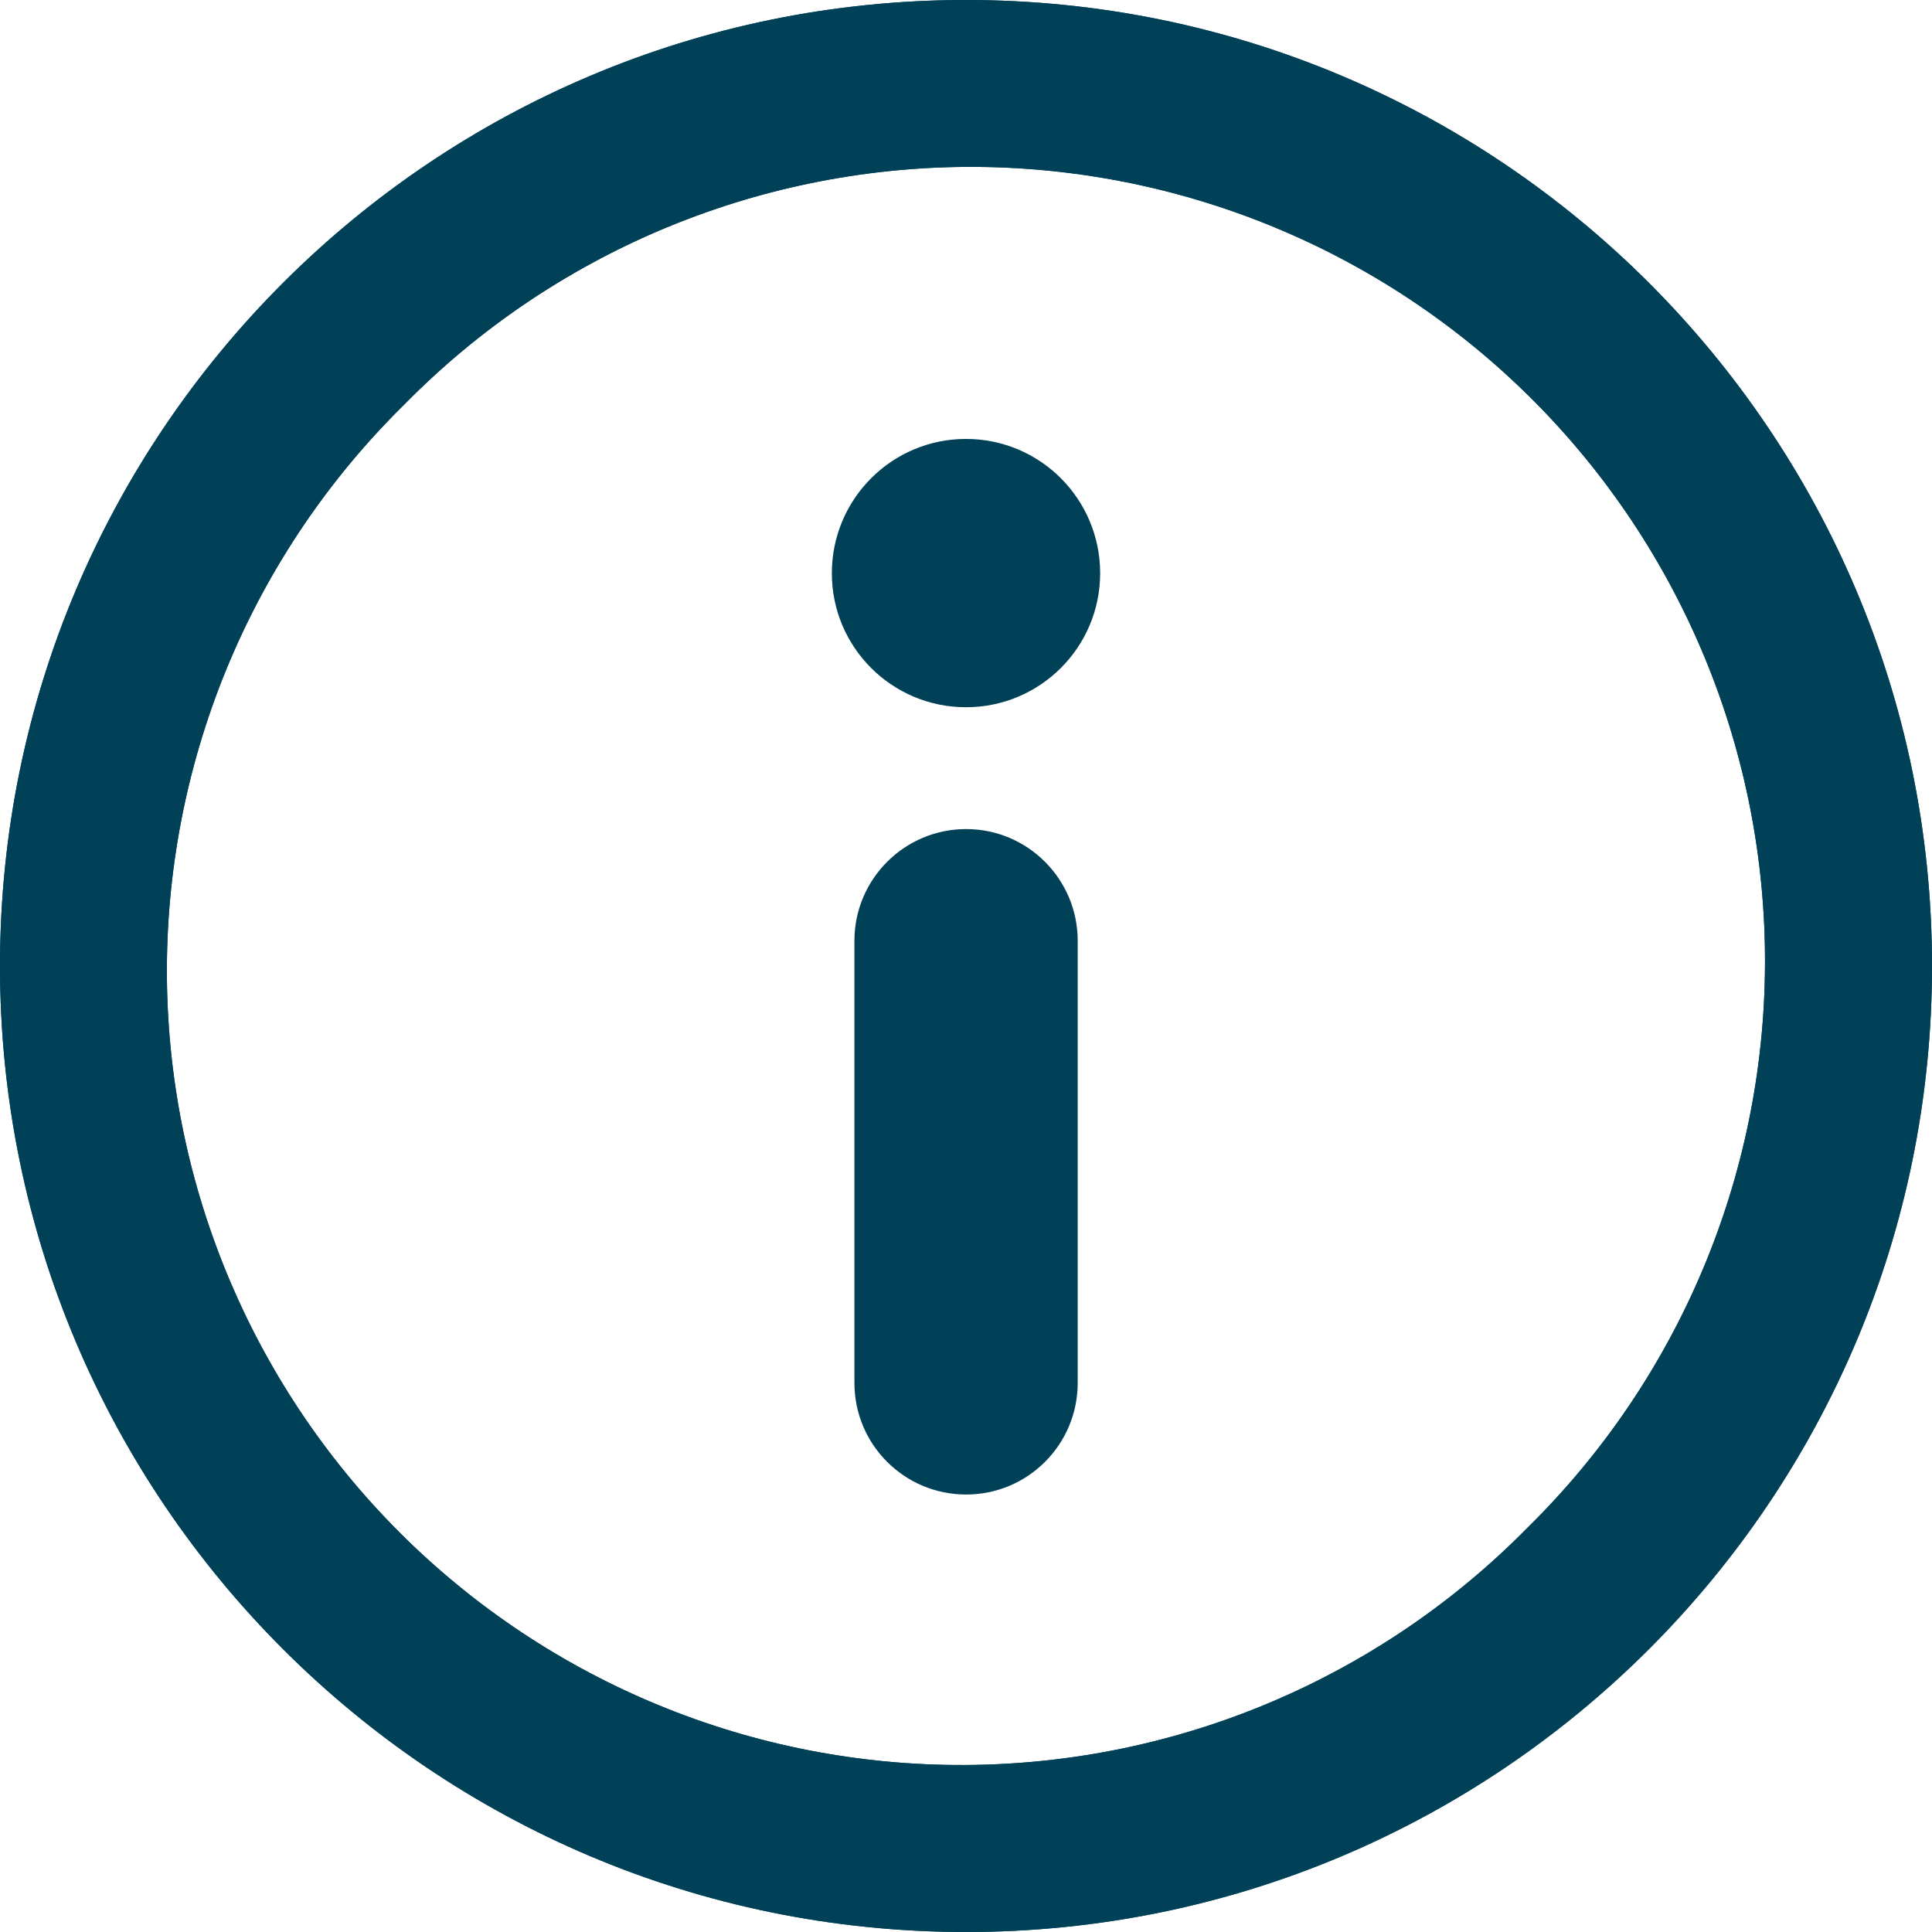
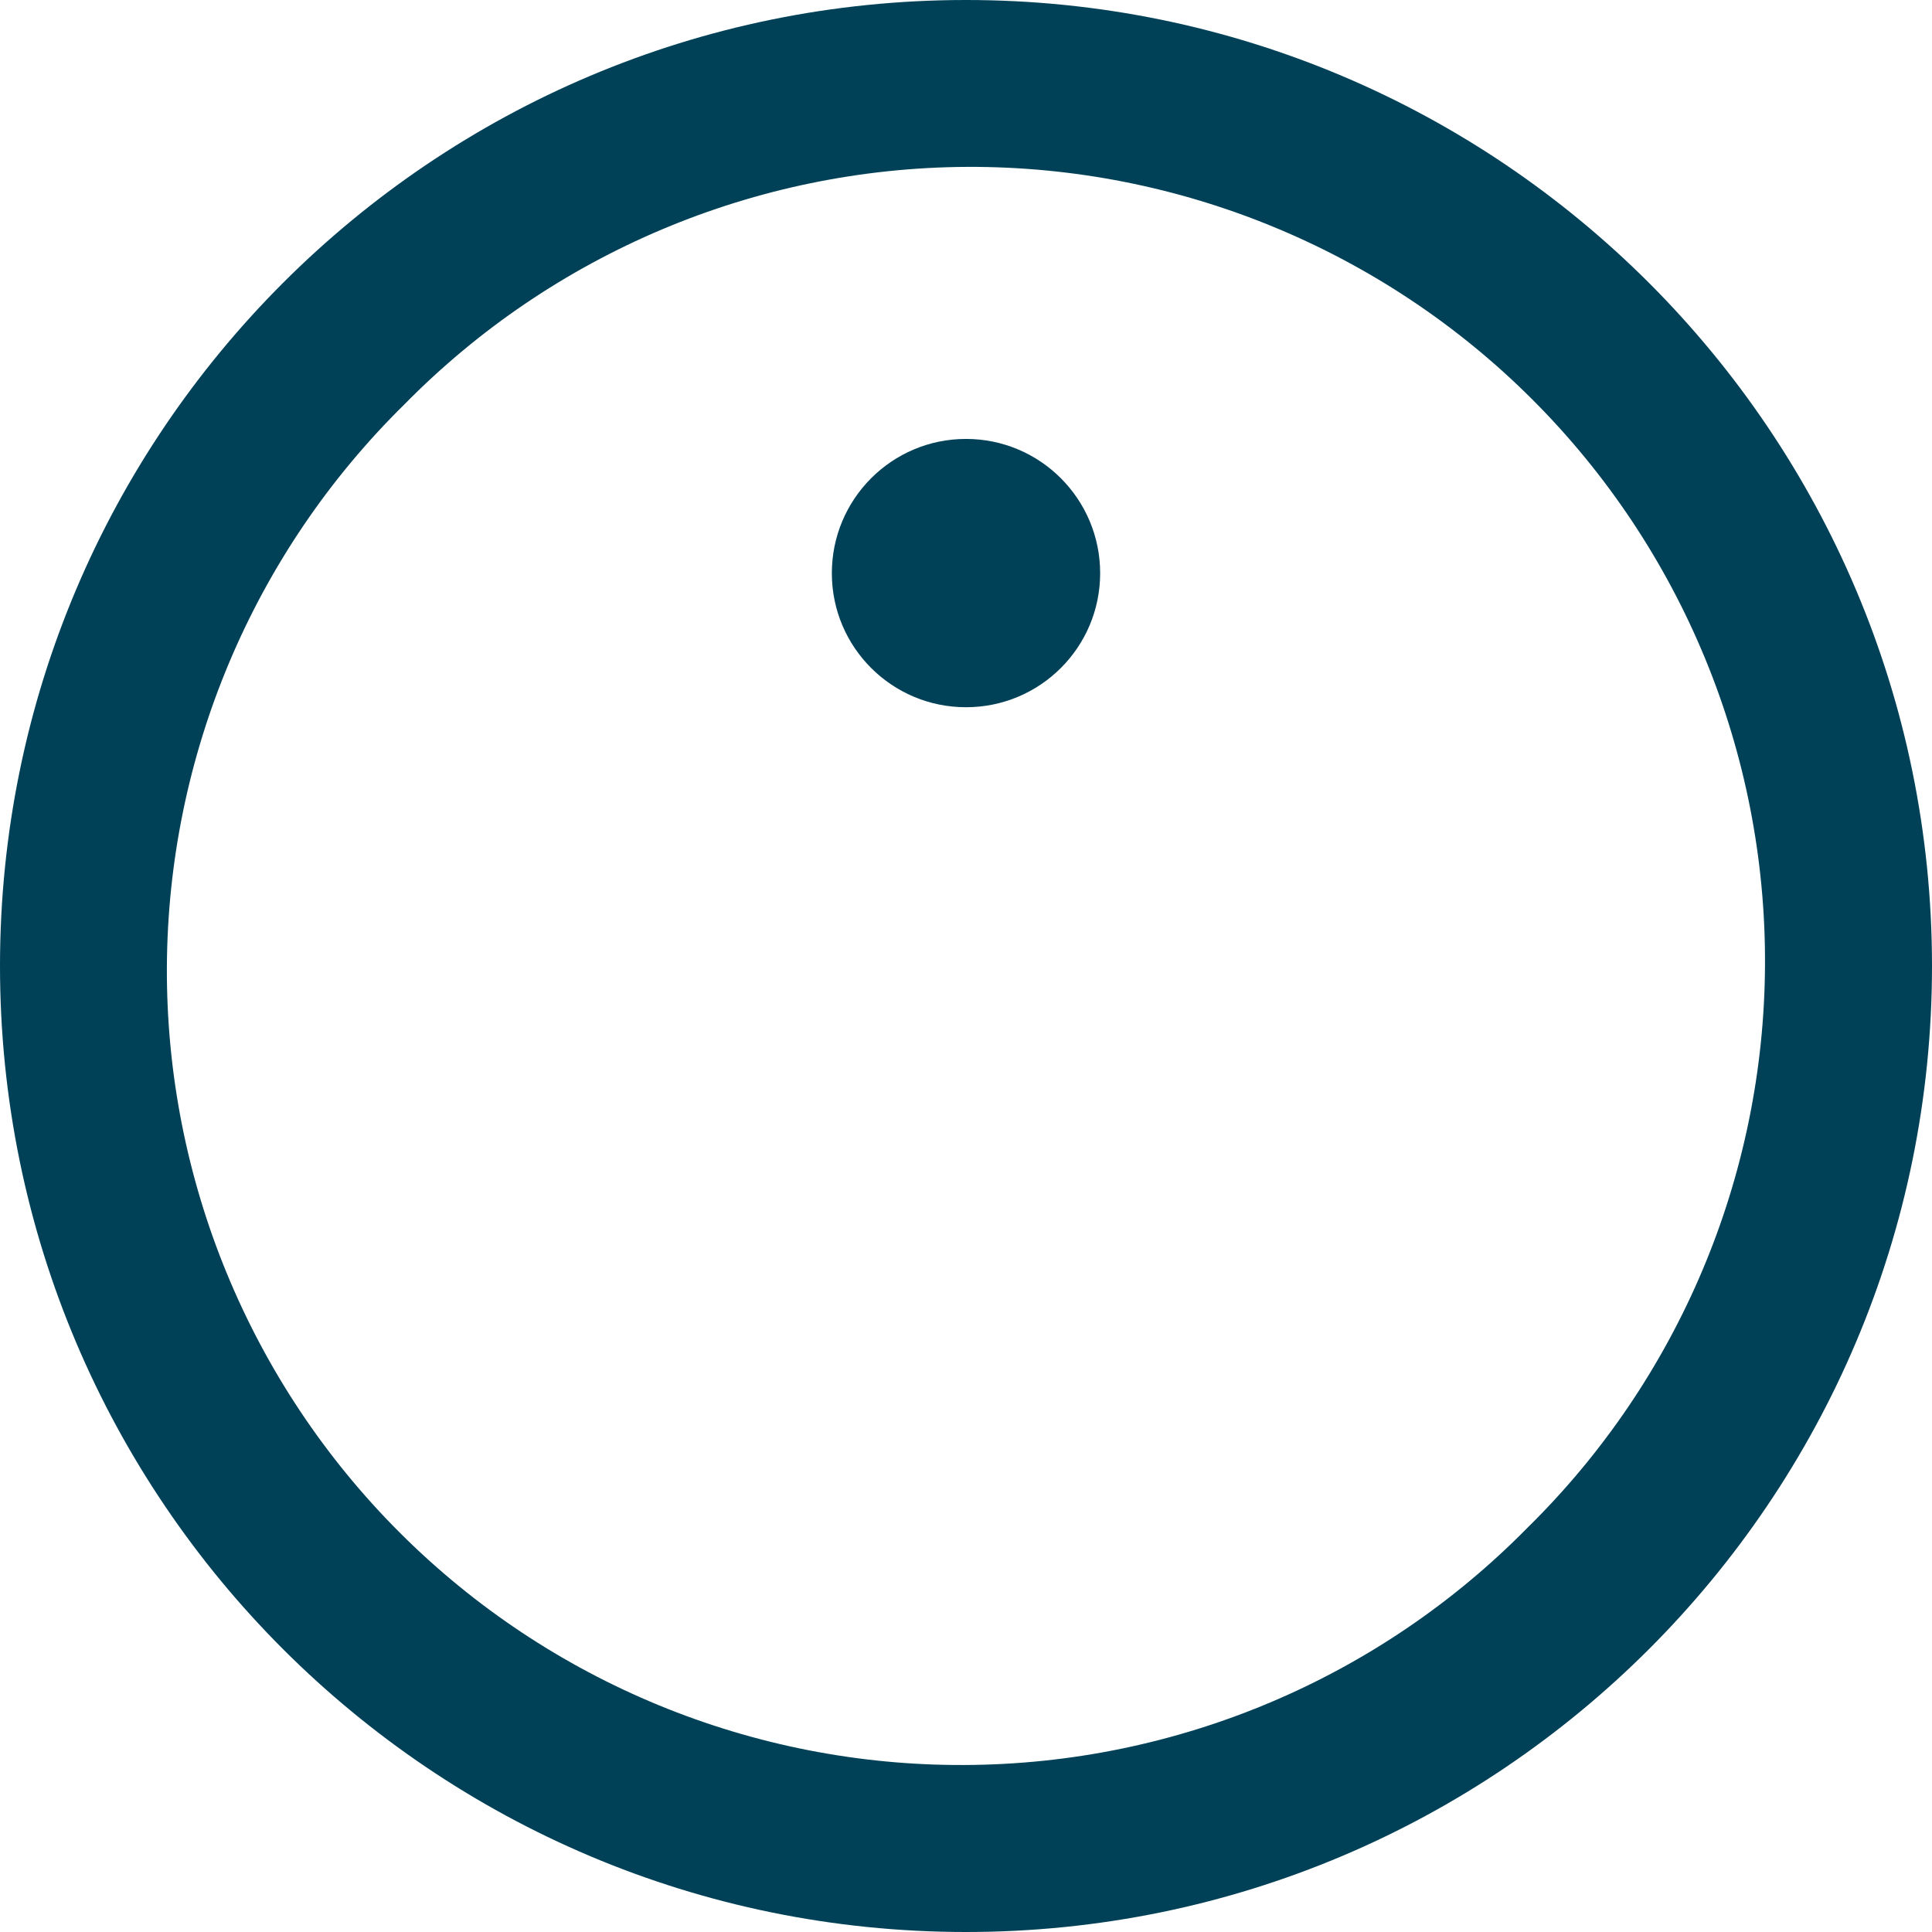
<svg xmlns="http://www.w3.org/2000/svg" width="16" height="16" viewBox="0 0 16 16" fill="none">
  <path d="M9.111 4.747C9.111 5.36 8.614 5.857 8 5.857C7.386 5.857 6.889 5.36 6.889 4.747C6.889 4.133 7.386 3.635 8 3.635C8.614 3.635 9.111 4.133 9.111 4.747Z" fill="#004158" />
-   <path d="M8.925 7.791V11.453C8.925 11.964 8.511 12.377 8.001 12.377C7.49 12.377 7.076 11.964 7.076 11.453V7.791C7.076 7.281 7.49 6.866 8.001 6.866C8.511 6.866 8.925 7.281 8.925 7.791Z" fill="#004158" />
-   <path d="M8 0C3.582 0 0 3.582 0 8C0 12.418 3.582 16 8 16C12.418 16 16 12.418 16 8C16 3.582 12.418 0 8 0ZM12.651 12.651C11.421 13.902 9.742 14.61 7.988 14.617C6.234 14.625 4.549 13.931 3.309 12.691C2.069 11.451 1.375 9.766 1.382 8.012C1.39 6.257 2.098 4.579 3.349 3.349C4.579 2.098 6.257 1.39 8.012 1.382C9.766 1.375 11.451 2.069 12.691 3.309C13.931 4.549 14.625 6.234 14.617 7.988C14.61 9.742 13.902 11.421 12.651 12.651Z" fill="#004158" />
  <path d="M8 0C3.582 0 0 3.582 0 8C0 12.418 3.582 16 8 16C12.418 16 16 12.418 16 8C16 3.582 12.418 0 8 0ZM12.651 12.651C11.421 13.902 9.742 14.61 7.988 14.617C6.234 14.625 4.549 13.931 3.309 12.691C2.069 11.451 1.375 9.766 1.382 8.012C1.39 6.257 2.098 4.579 3.349 3.349C4.579 2.098 6.257 1.39 8.012 1.382C9.766 1.375 11.451 2.069 12.691 3.309C13.931 4.549 14.625 6.234 14.617 7.988C14.61 9.742 13.902 11.421 12.651 12.651Z" fill="#004158" />
</svg>